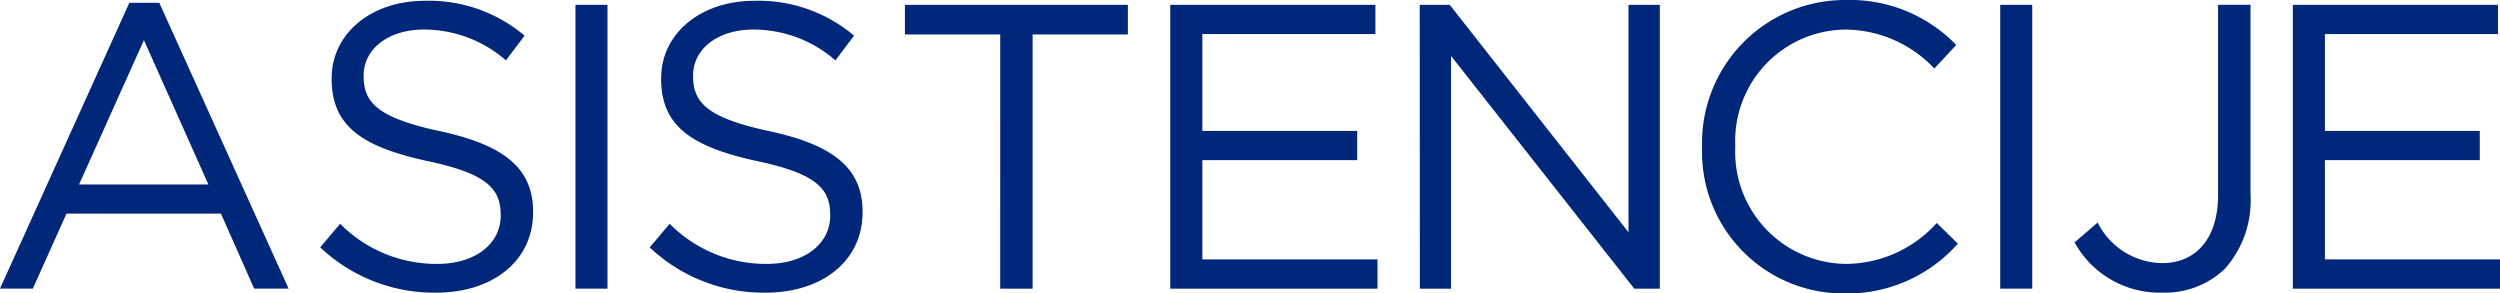
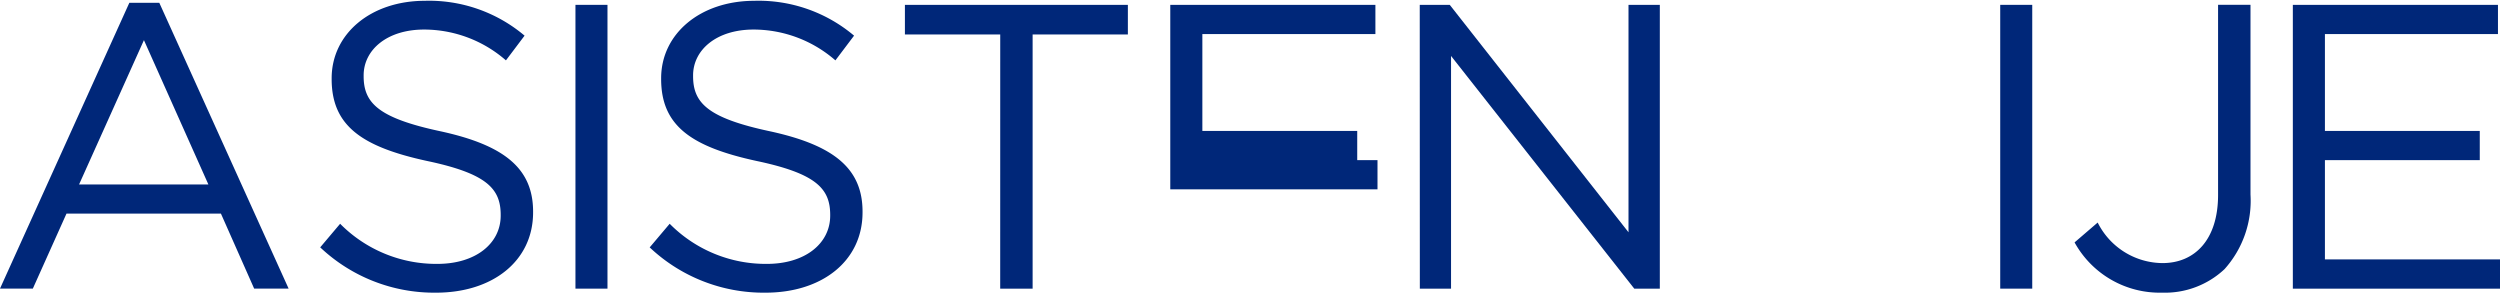
<svg xmlns="http://www.w3.org/2000/svg" width="131.469" height="15.434" viewBox="0 0 131.469 15.434">
  <g id="Group_7080" data-name="Group 7080" transform="translate(-184.541 -134.454)">
    <path id="Path_6" data-name="Path 6" d="M246.318,213.887h1.577l6.8,15.029h-1.812l-1.748-3.944h-8.122l-1.77,3.944h-1.727Zm4.157,9.551-3.389-7.589-3.411,7.589Z" transform="translate(-54.976 -79.284)" fill="#002779" />
    <path id="Path_7" data-name="Path 7" d="M265.632,226.683l1.044-1.236a7.109,7.109,0,0,0,5.117,2.11c2,0,3.326-1.065,3.326-2.536v-.043c0-1.385-.746-2.175-3.88-2.835-3.432-.746-5.009-1.854-5.009-4.306v-.043c0-2.345,2.068-4.072,4.9-4.072a7.784,7.784,0,0,1,5.245,1.833l-.98,1.3a6.553,6.553,0,0,0-4.307-1.621c-1.94,0-3.176,1.066-3.176,2.409v.043c0,1.407.768,2.2,4.05,2.9,3.326.725,4.861,1.939,4.861,4.221v.043c0,2.559-2.132,4.221-5.1,4.221a8.731,8.731,0,0,1-6.1-2.388" transform="translate(-64.248 -79.226)" fill="#002779" />
    <rect id="Rectangle_1" data-name="Rectangle 1" width="1.684" height="14.924" transform="translate(214.803 134.709)" fill="#002779" />
    <path id="Path_8" data-name="Path 8" d="M292.5,226.683l1.045-1.236a7.1,7.1,0,0,0,5.115,2.11c2,0,3.326-1.065,3.326-2.536v-.043c0-1.385-.746-2.175-3.879-2.835-3.433-.746-5.011-1.854-5.011-4.306v-.043c0-2.345,2.068-4.072,4.9-4.072a7.785,7.785,0,0,1,5.245,1.833l-.981,1.3a6.552,6.552,0,0,0-4.307-1.621c-1.939,0-3.177,1.066-3.177,2.409v.043c0,1.407.768,2.2,4.05,2.9,3.327.725,4.861,1.939,4.861,4.221v.043c0,2.559-2.132,4.221-5.1,4.221a8.728,8.728,0,0,1-6.1-2.388" transform="translate(-73.787 -79.226)" fill="#002779" />
    <path id="Path_9" data-name="Path 9" d="M318.313,215.609H313.3v-1.557h11.725v1.557h-5.009v13.367h-1.705Z" transform="translate(-81.172 -79.343)" fill="#002779" />
-     <path id="Path_10" data-name="Path 10" d="M334.934,214.052h10.787v1.536h-9.1v5.095h8.144v1.535h-8.144v5.222h9.21v1.536H334.934Z" transform="translate(-88.851 -79.343)" fill="#002779" />
+     <path id="Path_10" data-name="Path 10" d="M334.934,214.052h10.787v1.536h-9.1v5.095h8.144v1.535h-8.144h9.21v1.536H334.934Z" transform="translate(-88.851 -79.343)" fill="#002779" />
    <path id="Path_11" data-name="Path 11" d="M355.275,214.052h1.578l9.4,11.96v-11.96H367.9v14.924h-1.344l-9.635-12.237v12.237h-1.641Z" transform="translate(-96.073 -79.343)" fill="#002779" />
-     <path id="Path_12" data-name="Path 12" d="M378.294,221.415v-.041a7.518,7.518,0,0,1,7.546-7.718,7.768,7.768,0,0,1,5.82,2.366l-1.151,1.237a6.485,6.485,0,0,0-4.69-2.047,5.852,5.852,0,0,0-5.778,6.119v.043a5.889,5.889,0,0,0,5.778,6.16,6.477,6.477,0,0,0,4.818-2.153l1.109,1.087a7.771,7.771,0,0,1-5.969,2.621,7.443,7.443,0,0,1-7.483-7.675" transform="translate(-104.245 -79.202)" fill="#002779" />
    <rect id="Rectangle_2" data-name="Rectangle 2" width="1.684" height="14.924" transform="translate(289.728 134.709)" fill="#002779" />
    <path id="Path_13" data-name="Path 13" d="M408.665,226.545l1.216-1.045a3.842,3.842,0,0,0,3.411,2.132c1.683,0,2.92-1.215,2.92-3.582v-10h1.705v9.977a5.379,5.379,0,0,1-1.365,3.923,4.575,4.575,0,0,1-3.282,1.237,5.112,5.112,0,0,1-4.605-2.644" transform="translate(-115.028 -79.343)" fill="#002779" />
    <path id="Path_14" data-name="Path 14" d="M426.462,214.052h10.787v1.536h-9.1v5.095h8.143v1.535h-8.143v5.222h9.21v1.536H426.462Z" transform="translate(-121.346 -79.343)" fill="#002779" />
  </g>
</svg>